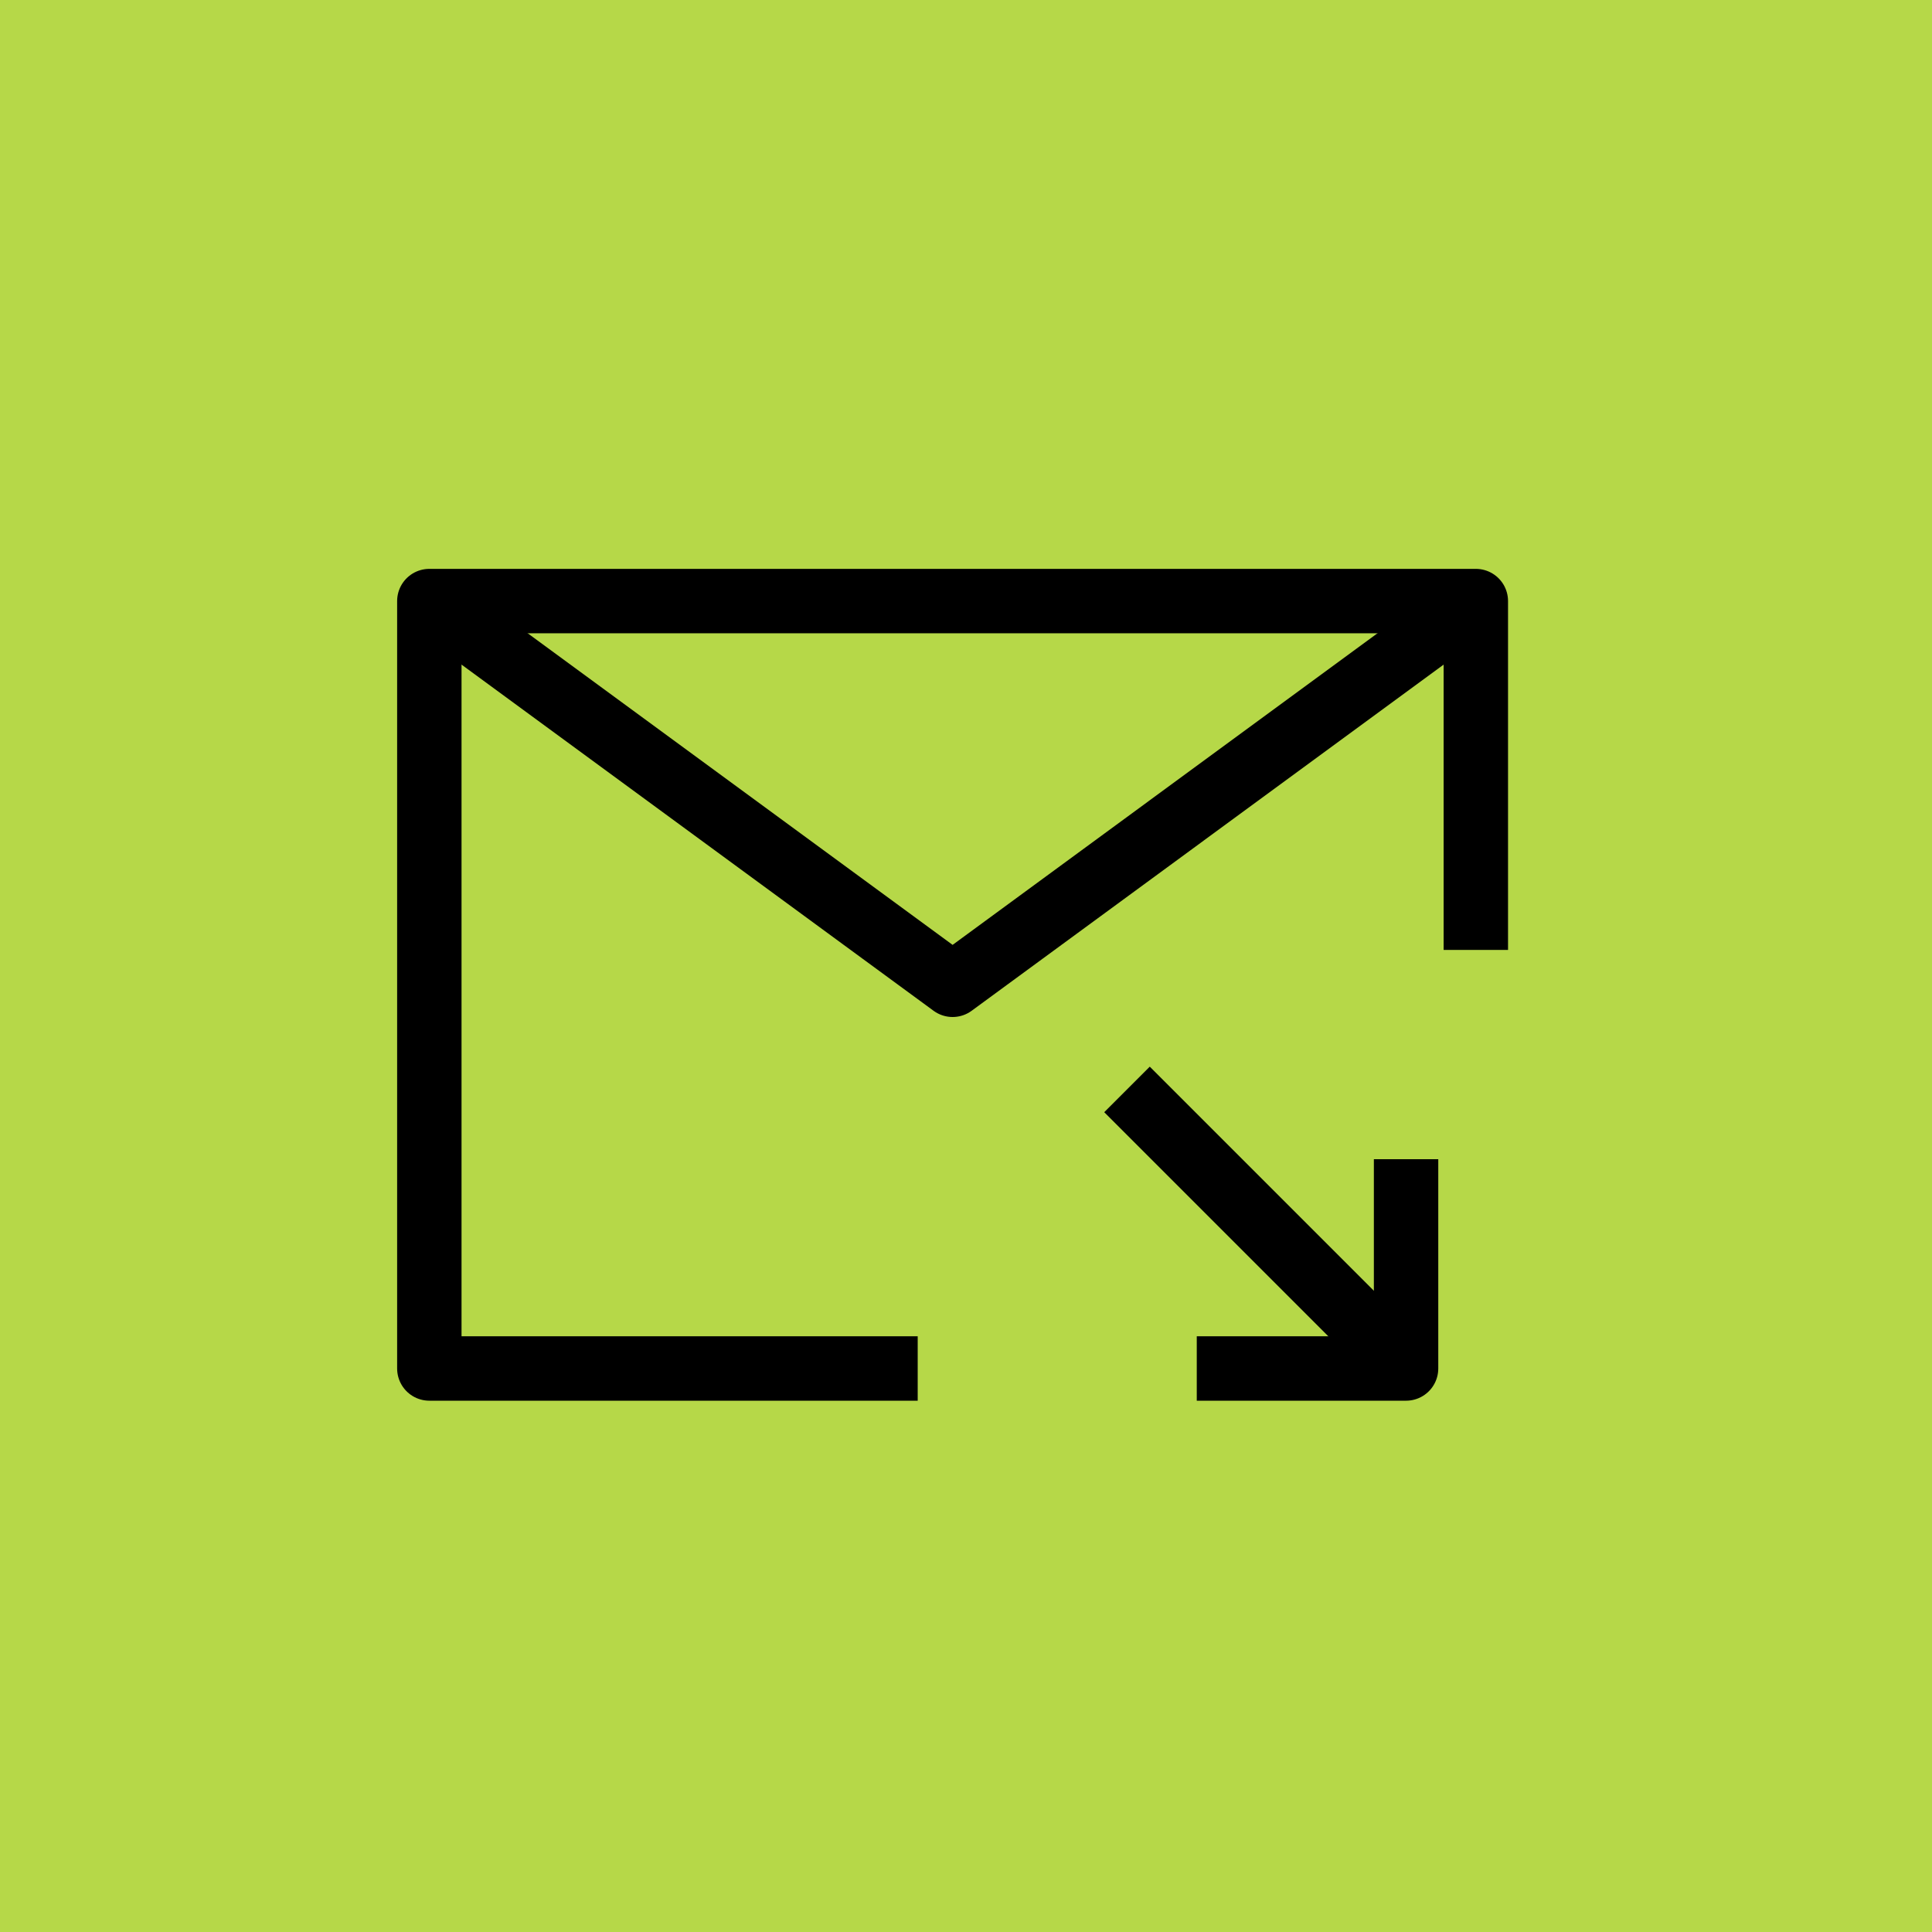
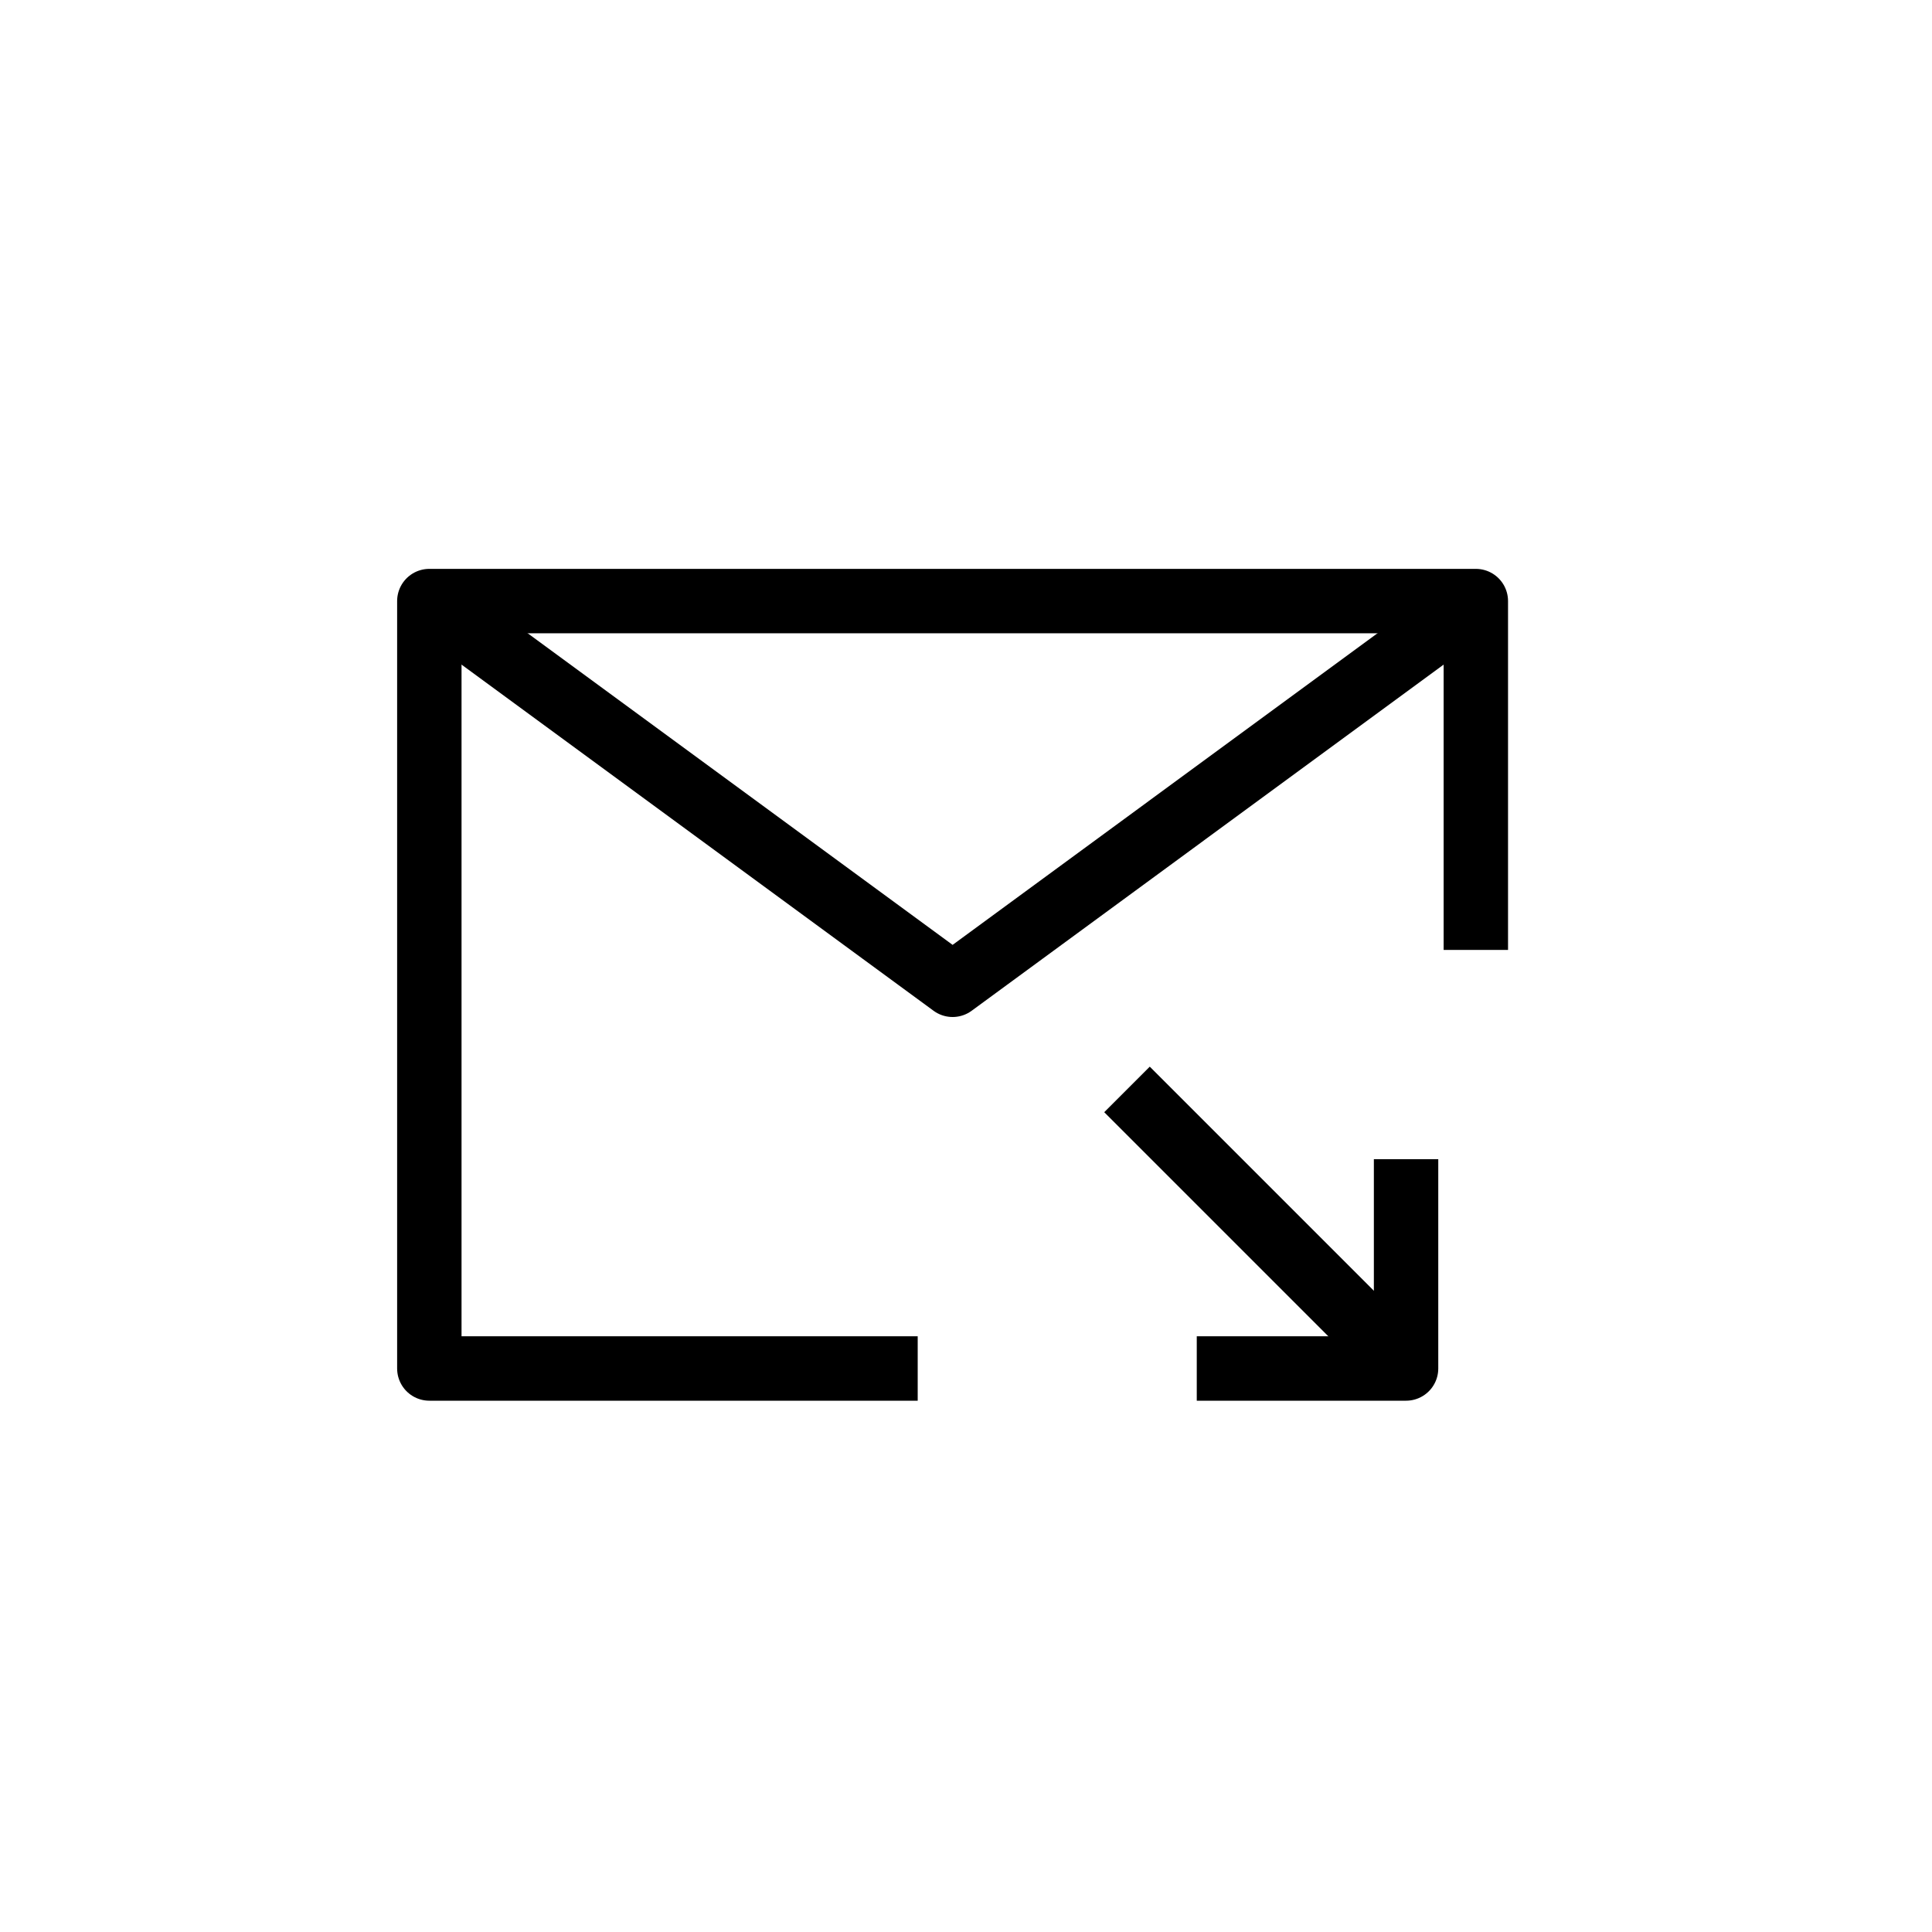
<svg xmlns="http://www.w3.org/2000/svg" width="45" height="45" viewBox="0 0 45 45" fill="none">
-   <rect width="45" height="45" fill="#B6D848" />
  <path d="M21.375 31.875H10V14H34.375V22.125" stroke="black" stroke-width="1.5" stroke-linejoin="round" />
  <path d="M10 14L22.188 22.938L34.375 14" stroke="black" stroke-width="1.5" stroke-linejoin="round" />
  <path d="M32.75 27V31.875H27.875" stroke="black" stroke-width="1.5" stroke-linejoin="round" />
  <path d="M32.75 31.875L26.25 25.375" stroke="black" stroke-width="1.5" stroke-linejoin="round" />
</svg>